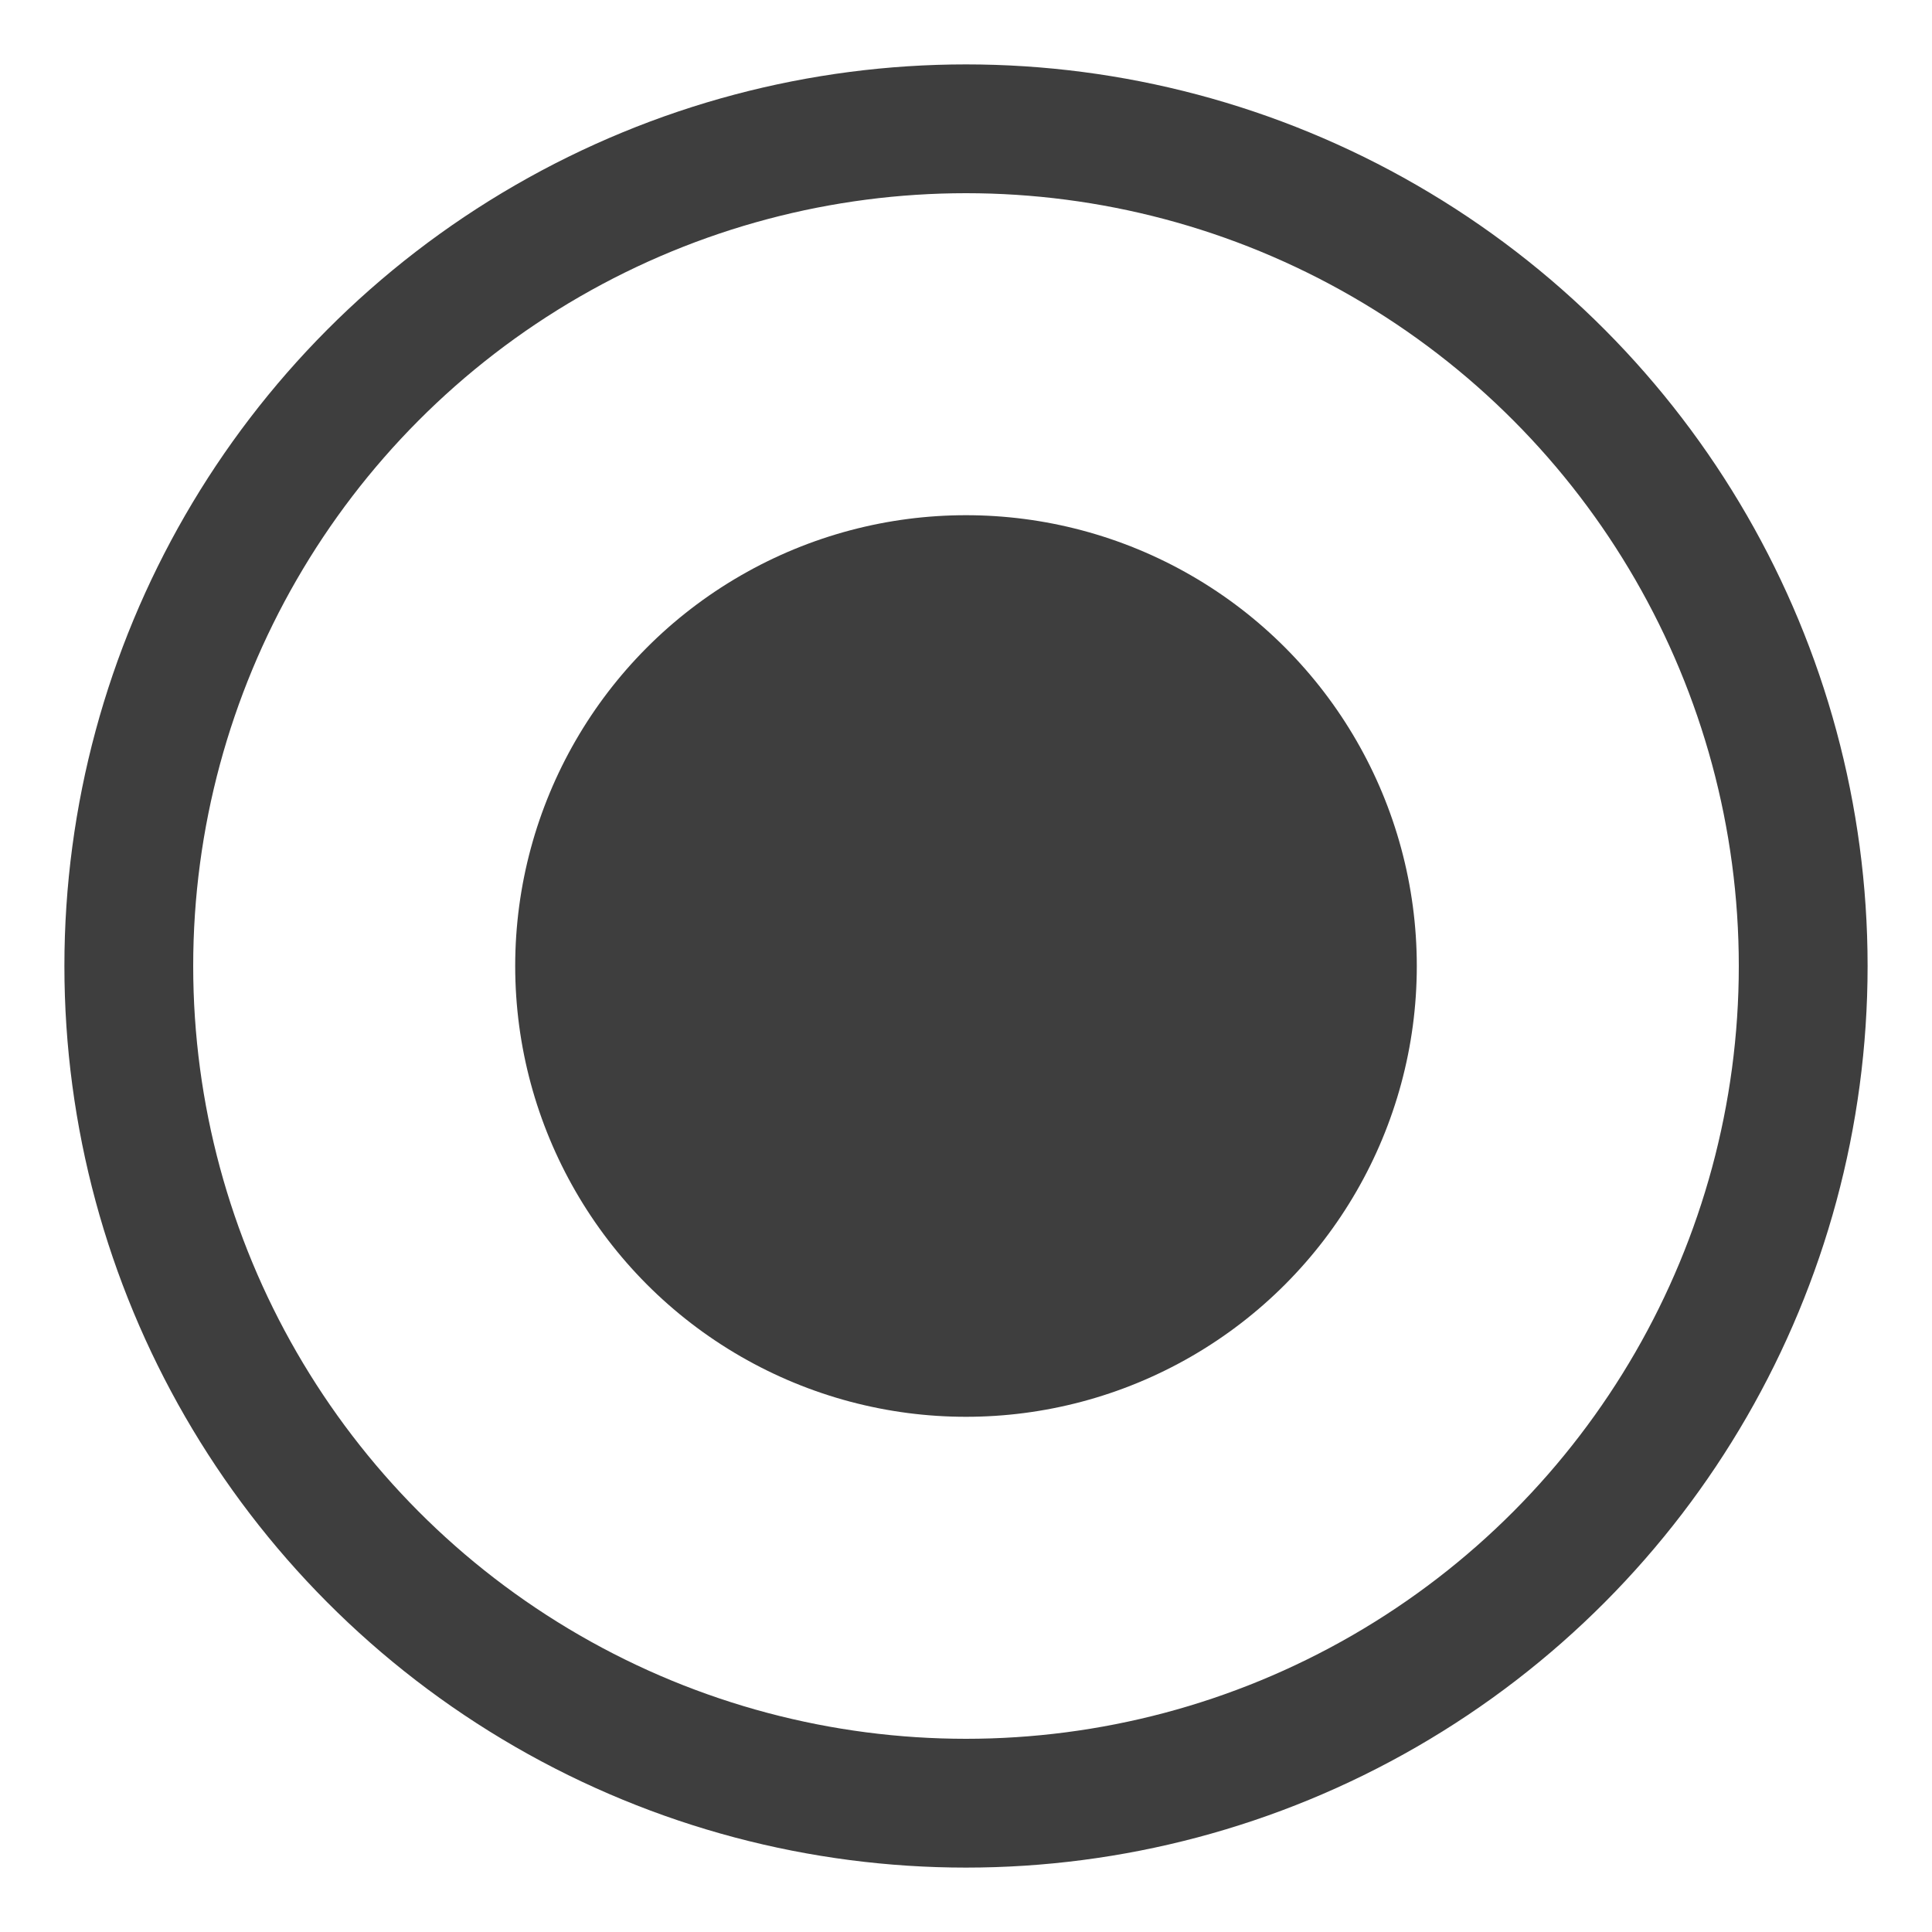
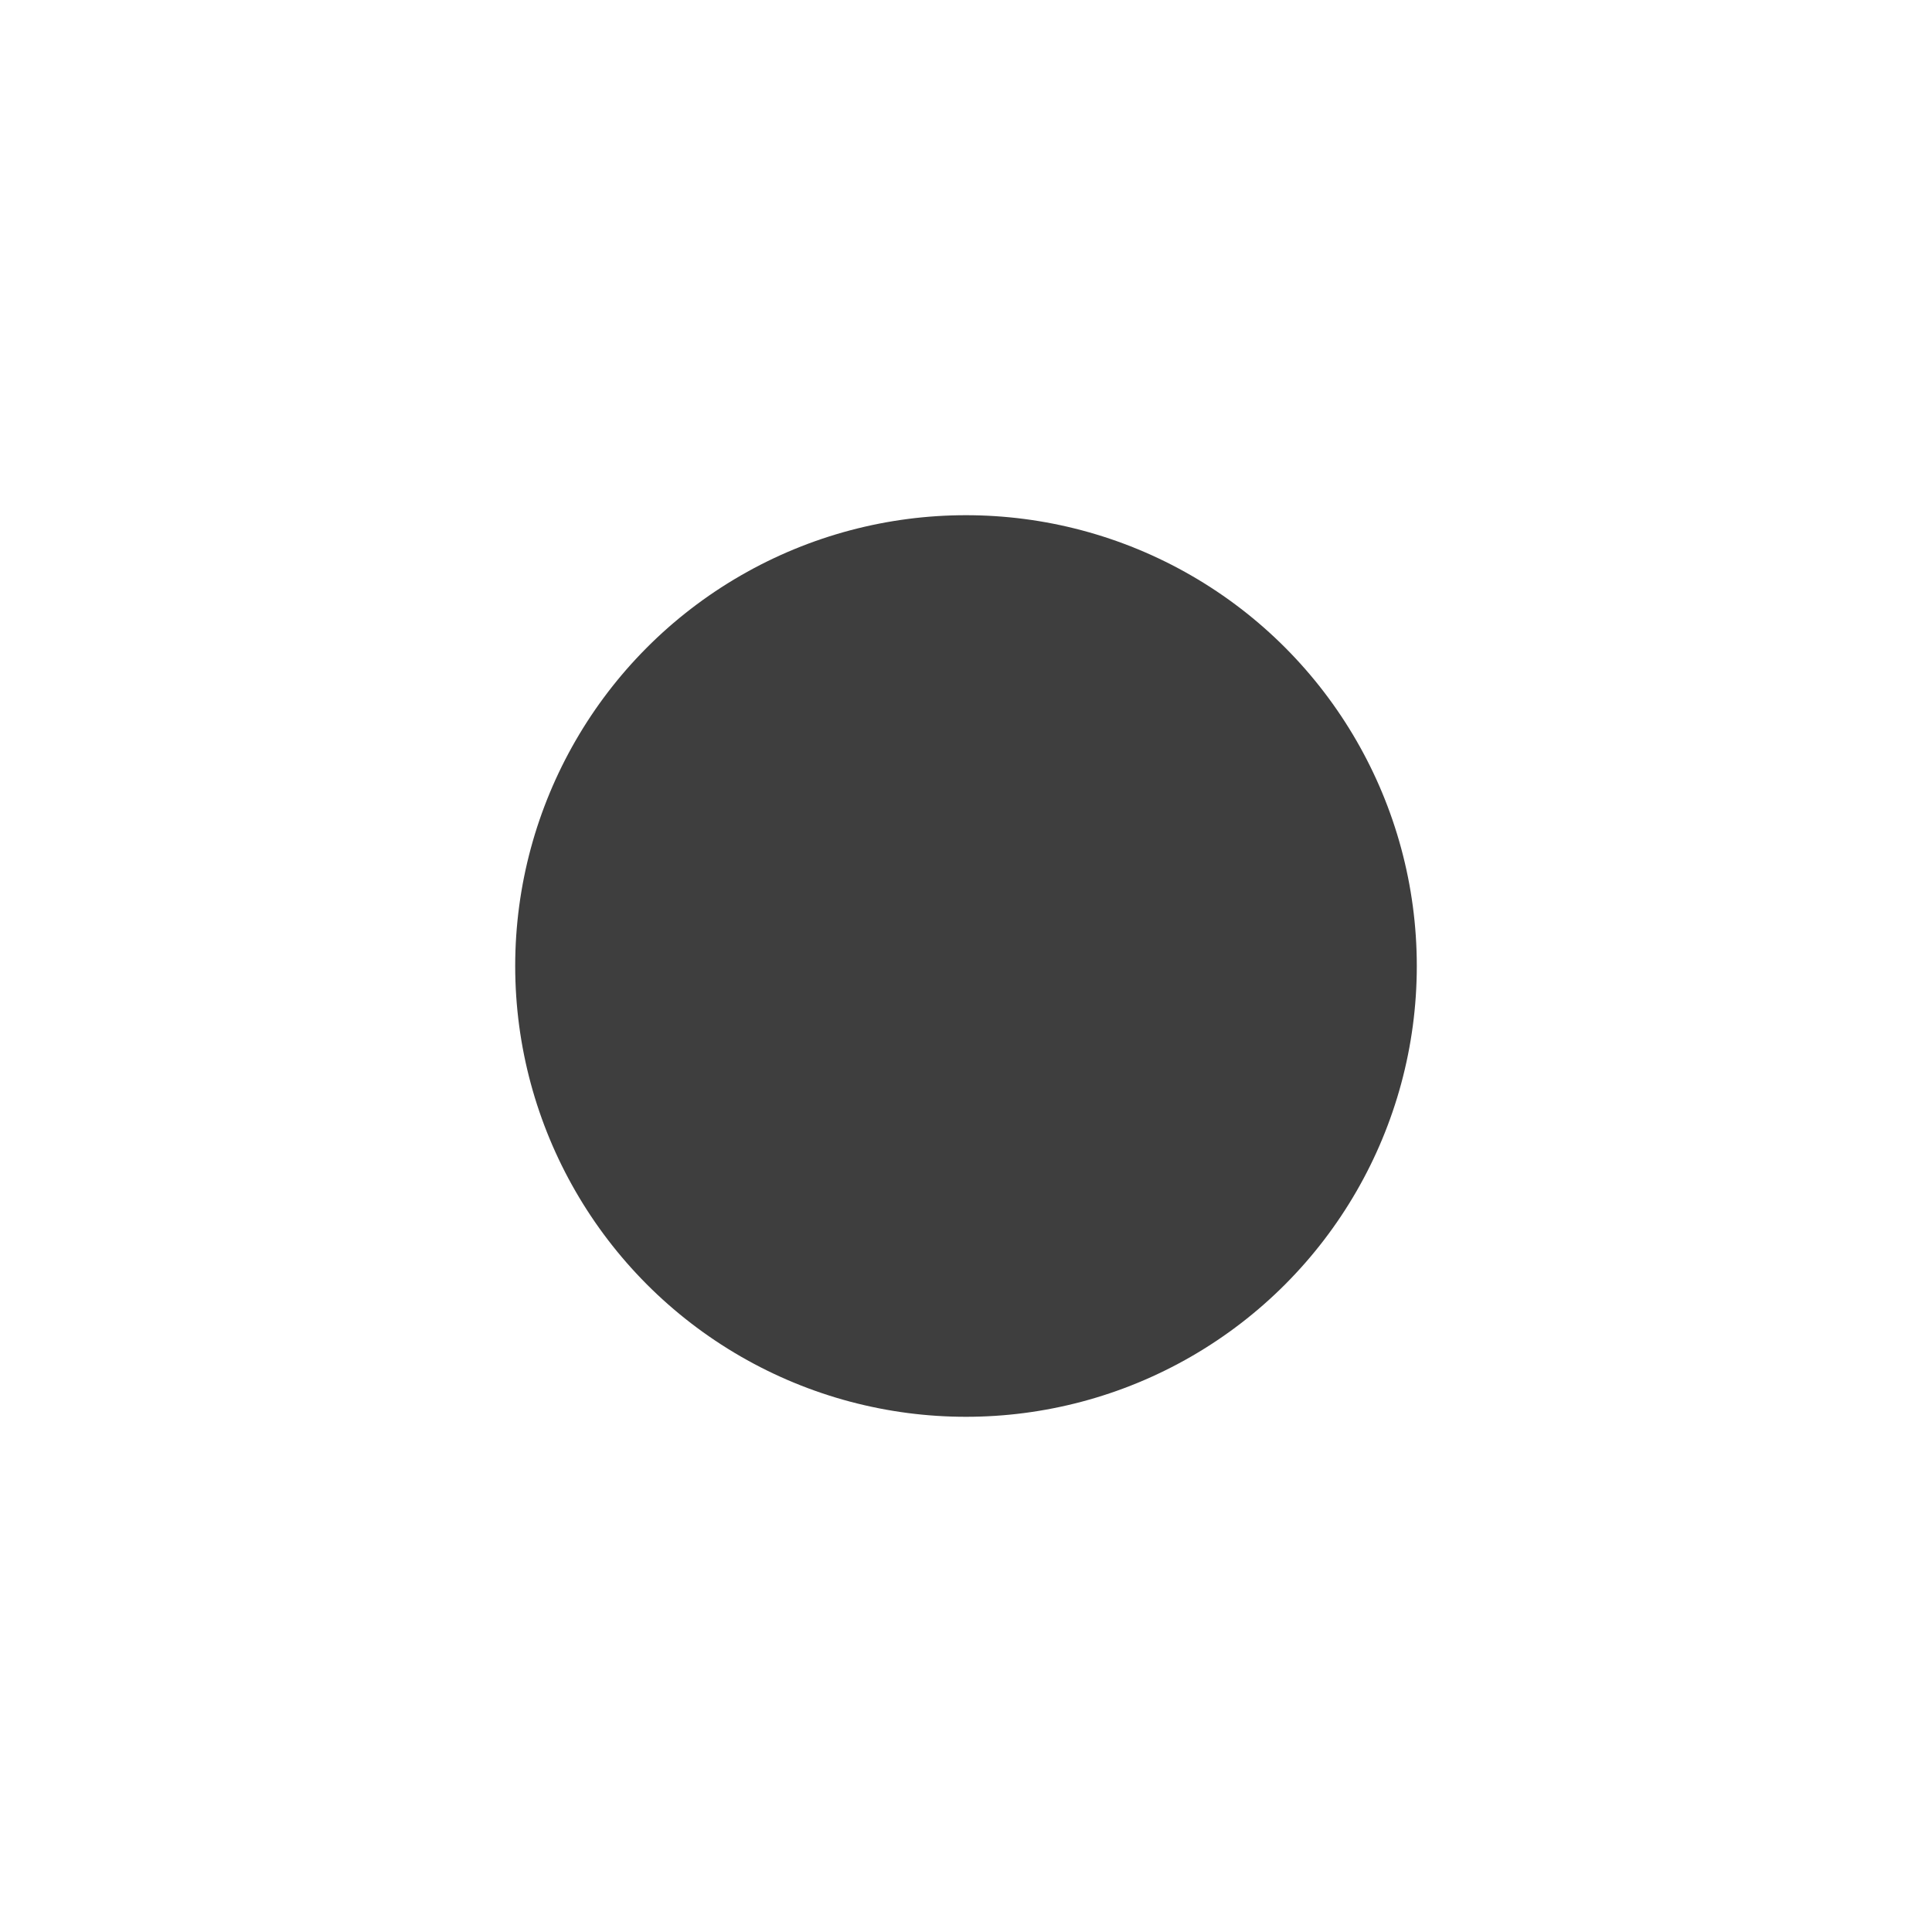
<svg xmlns="http://www.w3.org/2000/svg" width="30" height="30" viewBox="0 0 30 30" fill="none">
  <g filter="url(#filter0_f_18_351)">
-     <circle cx="15" cy="15" r="13" stroke="#3E3E3E" stroke-width="2" />
-   </g>
+     </g>
  <circle cx="15" cy="15" r="7" fill="#3E3E3E" />
  <defs>
    <filter id="filter0_f_18_351" x="0" y="0" width="30" height="30" filterUnits="userSpaceOnUse" color-interpolation-filters="sRGB">
      <feFlood flood-opacity="0" result="BackgroundImageFix" />
      <feBlend mode="normal" in="SourceGraphic" in2="BackgroundImageFix" result="shape" />
      <feGaussianBlur stdDeviation="0.5" result="effect1_foregroundBlur_18_351" />
    </filter>
  </defs>
</svg>